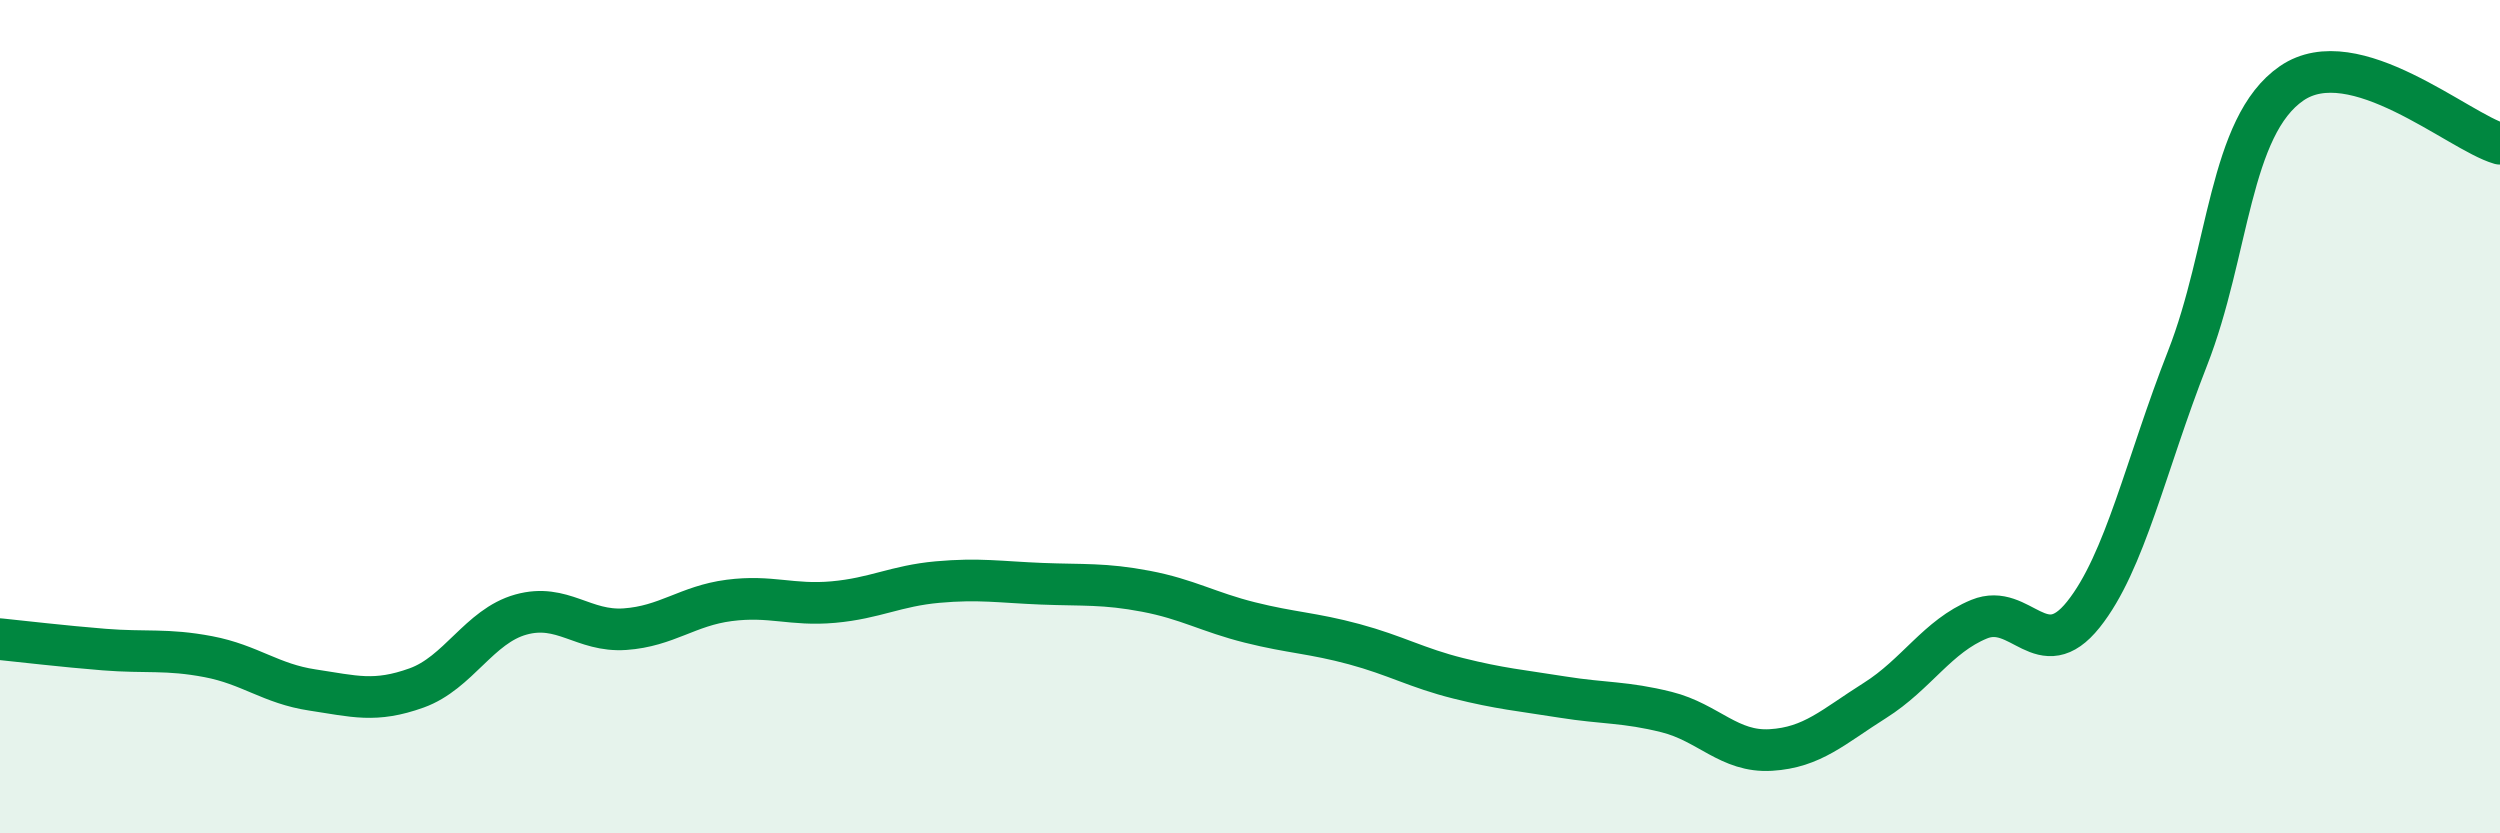
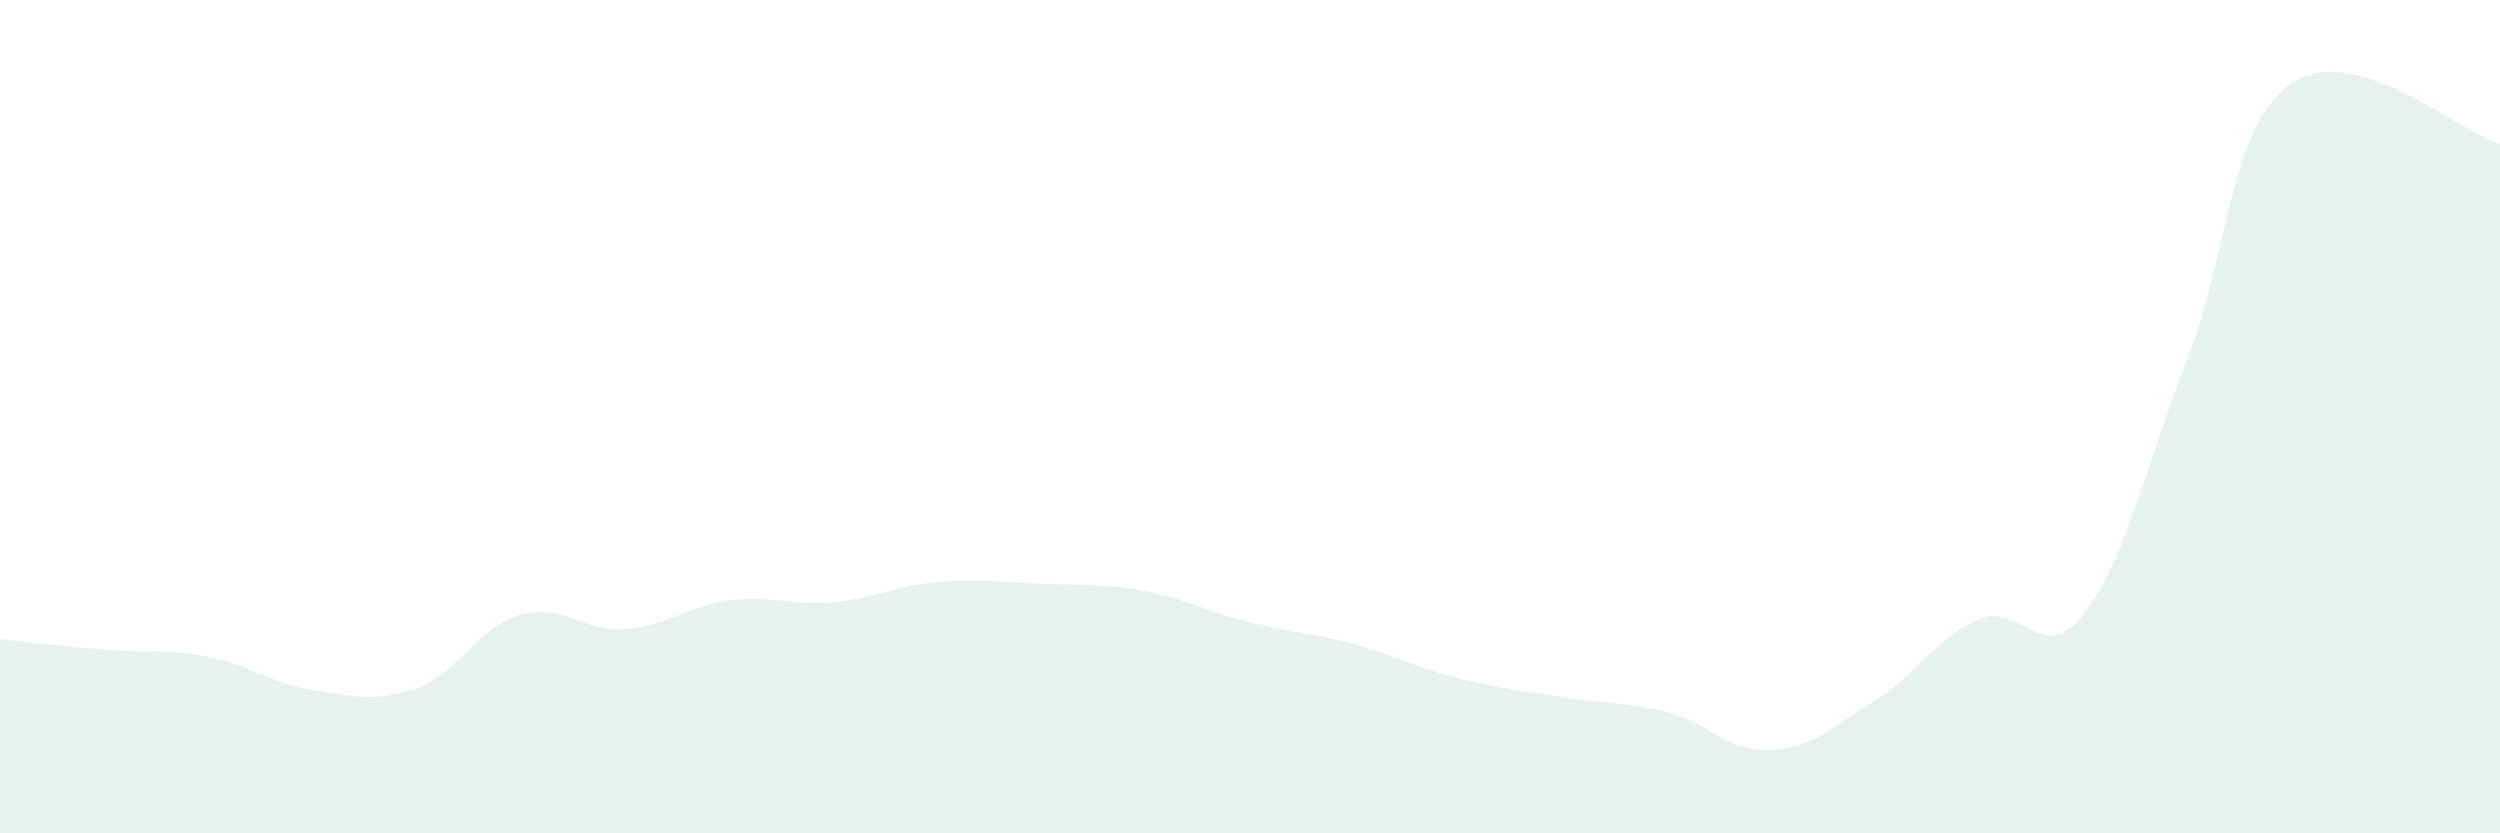
<svg xmlns="http://www.w3.org/2000/svg" width="60" height="20" viewBox="0 0 60 20">
  <path d="M 0,15.34 C 0.5,15.39 1.5,15.51 2.5,15.59 C 3.5,15.67 4,15.57 5,15.76 C 6,15.95 6.5,16.41 7.5,16.56 C 8.5,16.71 9,16.87 10,16.51 C 11,16.15 11.5,15.03 12.5,14.75 C 13.5,14.47 14,15.17 15,15.1 C 16,15.03 16.5,14.54 17.5,14.41 C 18.5,14.28 19,14.54 20,14.45 C 21,14.36 21.5,14.06 22.5,13.97 C 23.5,13.88 24,13.97 25,14.01 C 26,14.05 26.5,14 27.5,14.19 C 28.5,14.38 29,14.69 30,14.94 C 31,15.19 31.5,15.19 32.5,15.46 C 33.5,15.73 34,16.03 35,16.28 C 36,16.53 36.5,16.57 37.5,16.73 C 38.5,16.89 39,16.84 40,17.09 C 41,17.34 41.5,18.06 42.5,18 C 43.5,17.94 44,17.44 45,16.81 C 46,16.18 46.5,15.27 47.5,14.86 C 48.5,14.45 49,16 50,14.75 C 51,13.5 51.5,11.15 52.5,8.6 C 53.5,6.05 53.5,3.03 55,2 C 56.5,0.97 59,3.16 60,3.45L60 20L0 20Z" fill="#008740" opacity="0.1" stroke-linecap="round" stroke-linejoin="round" />
-   <path d="M 0,15.34 C 0.5,15.39 1.5,15.51 2.5,15.59 C 3.5,15.67 4,15.57 5,15.76 C 6,15.95 6.5,16.41 7.5,16.56 C 8.5,16.71 9,16.87 10,16.51 C 11,16.15 11.5,15.03 12.5,14.75 C 13.5,14.47 14,15.17 15,15.1 C 16,15.03 16.5,14.54 17.5,14.41 C 18.5,14.28 19,14.54 20,14.45 C 21,14.36 21.5,14.06 22.5,13.97 C 23.5,13.88 24,13.97 25,14.01 C 26,14.05 26.5,14 27.5,14.19 C 28.5,14.38 29,14.69 30,14.94 C 31,15.19 31.5,15.19 32.5,15.46 C 33.5,15.73 34,16.03 35,16.28 C 36,16.53 36.5,16.57 37.5,16.73 C 38.5,16.89 39,16.84 40,17.09 C 41,17.34 41.5,18.06 42.5,18 C 43.5,17.94 44,17.44 45,16.81 C 46,16.18 46.5,15.27 47.5,14.86 C 48.5,14.45 49,16 50,14.75 C 51,13.5 51.5,11.15 52.5,8.6 C 53.5,6.05 53.5,3.03 55,2 C 56.5,0.97 59,3.16 60,3.45" stroke="#008740" stroke-width="1" fill="none" stroke-linecap="round" stroke-linejoin="round" />
</svg>